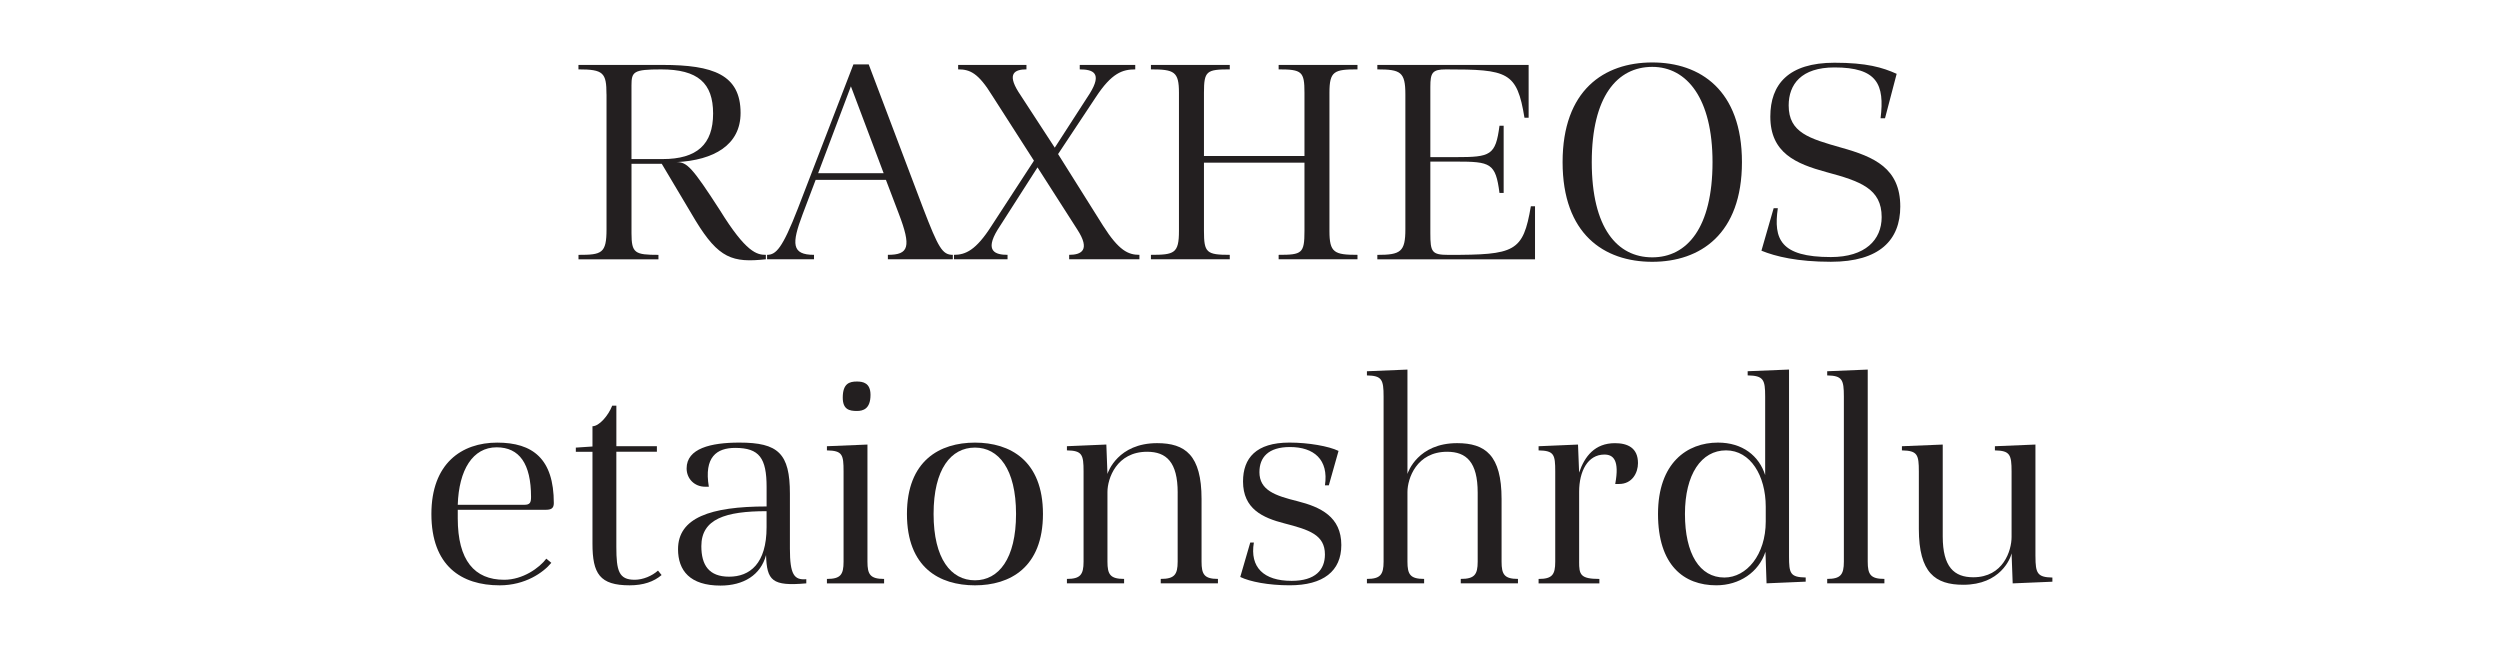
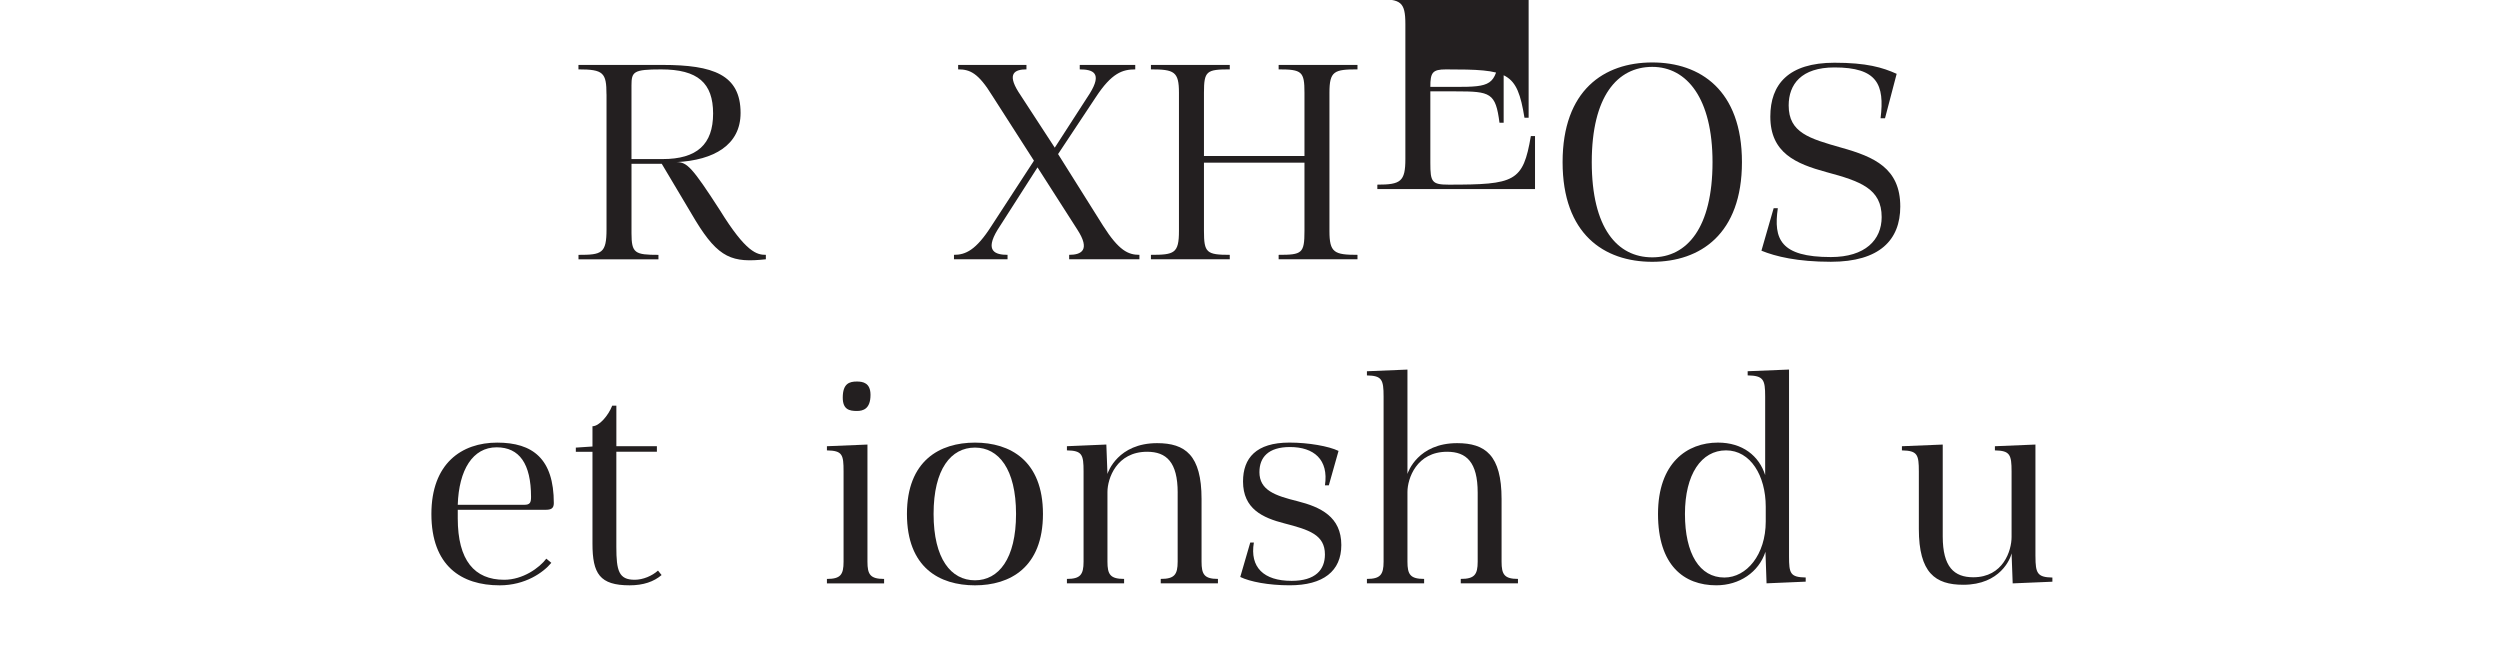
<svg xmlns="http://www.w3.org/2000/svg" id="All_Faces" viewBox="0 0 108 28.278">
  <defs>
    <style>.cls-1{fill:#231f20;stroke-width:0px;}</style>
  </defs>
  <path class="cls-1" d="M26.2,4.077c0-.936-.132-1.08-1.211-1.08v-.192h3.634c2.183,0,3.37.42,3.37,2.075,0,1.391-1.163,2.039-2.758,2.123.444,0,.671.228,1.871,2.087,1.127,1.823,1.595,1.919,1.979,1.919v.192c-1.439.156-2.039-.036-3.034-1.667l-1.463-2.458h-1.307v2.998c0,.864.144.936,1.164.936v.192h-3.454v-.192c1.007,0,1.211-.06,1.211-1.104v-5.829ZM27.28,6.872h1.343c1.487,0,2.183-.636,2.183-1.967,0-1.319-.659-1.907-2.243-1.907-1.199,0-1.283.096-1.283.696v3.178Z" />
-   <path class="cls-1" d="M35.236,7.771l-.563,1.487c-.48,1.271-.48,1.751.492,1.751v.192h-2.027v-.192c.384,0,.66-.276,1.331-2.003l2.399-6.225h.66l2.351,6.213c.66,1.715.828,2.015,1.283,2.015v.192h-2.806v-.192c.911,0,1.019-.348.468-1.787l-.552-1.451h-3.035ZM36.759,3.729l-1.416,3.754h2.831l-1.415-3.754Z" />
  <path class="cls-1" d="M44.667,6.943l-1.799-2.806c-.612-.996-.972-1.14-1.476-1.14v-.192h2.951v.192c-.492,0-.852.168-.348.972l1.571,2.411,1.511-2.339c.552-.887.144-1.043-.432-1.043v-.192h2.398v.192c-.552,0-1.02.156-1.703,1.199l-1.631,2.459,1.943,3.094c.684,1.08,1.091,1.259,1.571,1.259v.192h-3.035v-.192c.528,0,.924-.204.36-1.08l-1.727-2.698-1.727,2.698c-.563.924-.096,1.08.432,1.08v.192h-2.314v-.192c.492,0,.947-.192,1.619-1.247l1.835-2.819Z" />
  <path class="cls-1" d="M56.353,4.005c0-.912-.108-1.008-1.116-1.008v-.192h3.406v.192c-1.007,0-1.211.072-1.211,1.008v5.973c0,.936.204,1.031,1.211,1.031v.192h-3.406v-.192c1.008,0,1.116-.06,1.116-1.031v-2.951h-4.342v2.951c0,.936.108,1.031,1.115,1.031v.192h-3.406v-.192c1.007,0,1.211-.06,1.211-1.031v-5.973c0-.912-.204-1.008-1.211-1.008v-.192h3.406v.192c-1.007,0-1.115.072-1.115,1.008v2.734h4.342v-2.734Z" />
-   <path class="cls-1" d="M66.037,2.806v2.279h-.18c-.324-1.991-.72-2.087-3.394-2.087-.588,0-.672.144-.672.756v3.034h1.104c1.499,0,1.715-.072,1.883-1.355h.18v2.903h-.18c-.168-1.295-.384-1.355-1.883-1.355h-1.104v3.094c0,.815.06.936.792.936,2.867,0,3.214-.12,3.55-2.099h.18v2.291h-6.812v-.192c1.007,0,1.211-.132,1.211-1.104v-5.829c0-.972-.204-1.08-1.211-1.08v-.192h6.536Z" />
+   <path class="cls-1" d="M66.037,2.806v2.279h-.18c-.324-1.991-.72-2.087-3.394-2.087-.588,0-.672.144-.672.756h1.104c1.499,0,1.715-.072,1.883-1.355h.18v2.903h-.18c-.168-1.295-.384-1.355-1.883-1.355h-1.104v3.094c0,.815.06.936.792.936,2.867,0,3.214-.12,3.55-2.099h.18v2.291h-6.812v-.192c1.007,0,1.211-.132,1.211-1.104v-5.829c0-.972-.204-1.08-1.211-1.08v-.192h6.536Z" />
  <path class="cls-1" d="M71.378,2.698c2.075,0,3.874,1.199,3.874,4.306s-1.799,4.306-3.874,4.306c-2.087,0-3.874-1.199-3.874-4.306s1.787-4.306,3.874-4.306ZM71.378,11.117c1.499,0,2.603-1.271,2.603-4.114,0-2.747-1.104-4.114-2.603-4.114-1.511,0-2.614,1.271-2.614,4.114,0,2.854,1.103,4.114,2.614,4.114Z" />
  <path class="cls-1" d="M77.271,4.557c0,1.175.887,1.427,2.278,1.823,1.416.396,2.543.887,2.543,2.542,0,1.439-.888,2.387-2.999,2.387-1.439,0-2.387-.228-2.999-.479l.528-1.835h.18c-.192,1.331.108,2.11,2.291,2.11,1.487,0,2.195-.743,2.195-1.727,0-1.224-.912-1.547-2.387-1.943-1.319-.359-2.423-.827-2.423-2.398,0-1.391.78-2.327,2.771-2.327,1.392,0,2.075.204,2.687.479l-.503,1.919h-.192c.18-1.463-.144-2.195-1.991-2.195-1.439,0-1.979.732-1.979,1.643Z" />
  <path class="cls-1" d="M21.478,19.121c1.535,0,2.447.695,2.447,2.614,0,.24-.132.288-.36.288h-3.79v.372c0,1.811.72,2.651,2.003,2.651.815,0,1.523-.516,1.823-.912l.216.18c-.348.42-1.127.972-2.231.972-1.655,0-2.95-.839-2.95-3.083,0-2.183,1.307-3.082,2.842-3.082ZM22.653,21.807c.24,0,.288-.096.288-.336,0-1.439-.504-2.147-1.487-2.147-1.031,0-1.631.972-1.679,2.483h2.878Z" />
  <path class="cls-1" d="M28.377,19.516h-1.751v4.114c0,1.032.108,1.416.792,1.416.36,0,.755-.168,1.007-.396l.156.192c-.336.288-.792.444-1.379.444-1.295,0-1.607-.504-1.607-1.799v-3.97h-.719v-.18l.719-.048v-.875c.288,0,.684-.456.852-.888h.18v1.751h1.751v.24Z" />
-   <path class="cls-1" d="M30.466,21.027c-.468,0-.804-.348-.804-.792,0-.863,1.043-1.115,2.279-1.115,1.679,0,2.183.468,2.183,2.207v2.375c0,1.115.18,1.367.708,1.319v.18c-1.487.132-1.703-.12-1.739-1.223-.228.863-.972,1.319-1.967,1.319-1.319,0-1.835-.648-1.835-1.571,0-1.355,1.391-1.847,3.826-1.847v-.839c0-1.248-.312-1.691-1.355-1.691-.804,0-1.355.396-1.14,1.679h-.156ZM30.298,23.594c0,.815.324,1.319,1.199,1.319.899,0,1.619-.564,1.619-2.135v-.695c-1.775,0-2.818.335-2.818,1.511Z" />
  <path class="cls-1" d="M36.442,20.368c0-.731-.048-.899-.719-.911v-.18l1.751-.072v5.061c0,.552.12.744.719.744v.192h-2.47v-.192c.587,0,.719-.18.719-.744v-3.898ZM37.018,16.482c.264,0,.588.06.588.576,0,.612-.324.696-.588.696-.324,0-.611-.06-.611-.576,0-.612.288-.696.611-.696Z" />
  <path class="cls-1" d="M42.118,19.121c1.523,0,2.938.779,2.938,3.082,0,2.315-1.427,3.083-2.938,3.083-1.535,0-2.938-.768-2.938-3.083,0-2.303,1.415-3.082,2.938-3.082ZM42.118,25.069c1.019,0,1.775-.923,1.775-2.867,0-1.943-.756-2.866-1.775-2.866-1.032,0-1.787.923-1.787,2.866,0,1.943.755,2.867,1.787,2.867Z" />
  <path class="cls-1" d="M50.876,21.279c0-1.319-.492-1.763-1.319-1.763-1.319,0-1.715,1.151-1.715,1.739v3.01c0,.552.12.744.719.744v.192h-2.47v-.192c.576,0,.719-.18.719-.744v-3.898c0-.731-.06-.899-.719-.911v-.18l1.703-.072.048,1.271c.024-.084.456-1.331,2.146-1.331,1.211,0,1.919.516,1.919,2.411v2.71c0,.552.12.744.708.744v.192h-2.471v-.192c.587,0,.731-.18.731-.744v-2.986Z" />
  <path class="cls-1" d="M54.407,20.392c0,.792.684,1.02,1.643,1.259.996.252,1.895.672,1.895,1.895,0,1.127-.78,1.739-2.231,1.739-.923,0-1.715-.156-2.135-.36l.432-1.487h.156c-.18,1.067.419,1.655,1.631,1.655,1.031,0,1.439-.48,1.439-1.14,0-.851-.684-1.067-1.751-1.343-.935-.24-1.787-.624-1.787-1.811,0-1.008.563-1.679,2.003-1.679.827,0,1.703.156,2.123.36l-.42,1.487h-.167c.167-1.115-.48-1.655-1.511-1.655-.948,0-1.319.456-1.319,1.079Z" />
  <path class="cls-1" d="M63.836,21.279c0-1.319-.492-1.763-1.319-1.763-1.319,0-1.715,1.151-1.715,1.739v3.01c0,.552.12.744.72.744v.192h-2.471v-.192c.576,0,.72-.18.72-.744v-7.136c0-.731-.072-.899-.72-.911v-.18l1.751-.072v4.509c.024-.084.456-1.331,2.147-1.331,1.211,0,1.919.516,1.919,2.411v2.71c0,.552.12.744.708.744v.192h-2.471v-.192c.588,0,.731-.18.731-.744v-2.986Z" />
-   <path class="cls-1" d="M68.218,24.266c0,.552.048.744.875.744v.192h-2.626v-.192c.587,0,.719-.18.719-.744v-3.898c0-.731-.048-.899-.719-.911v-.18l1.703-.072.048,1.211c.24-.708.684-1.271,1.547-1.271.552,0,.996.204.996.863,0,.42-.252.9-.815.9h-.168c.192-1.032-.084-1.271-.468-1.271-.72,0-1.091.72-1.091,1.607v3.022Z" />
  <path class="cls-1" d="M76.268,23.834c-.288.887-1.127,1.451-2.123,1.451-1.403,0-2.519-.864-2.519-3.083,0-2.207,1.259-3.082,2.59-3.082,1.067,0,1.775.576,2.039,1.403v-3.395c0-.731-.072-.899-.756-.911v-.18l1.787-.072v8.071c0,.732.048.9.72.912v.18l-1.691.072-.048-1.367ZM74.493,24.949c.959,0,1.787-.983,1.787-2.422v-.636c0-1.343-.66-2.435-1.715-2.435-1.067,0-1.775,1.031-1.775,2.746,0,1.727.636,2.747,1.703,2.747Z" />
-   <path class="cls-1" d="M79.655,17.129c0-.731-.072-.899-.72-.911v-.18l1.751-.072v8.299c0,.552.12.744.72.744v.192h-2.471v-.192c.576,0,.72-.18.72-.744v-7.136Z" />
  <path class="cls-1" d="M87.932,24.038c0,.732.084.9.731.912v.18l-1.715.072-.048-1.295c-.048.216-.479,1.355-2.087,1.355-1.211,0-1.919-.516-1.919-2.411v-2.483c0-.731-.06-.899-.731-.911v-.18l1.763-.072v3.97c0,1.319.492,1.763,1.319,1.763,1.295,0,1.655-1.151,1.655-1.739v-2.831c0-.731-.072-.899-.72-.911v-.18l1.751-.072v4.833Z" />
</svg>